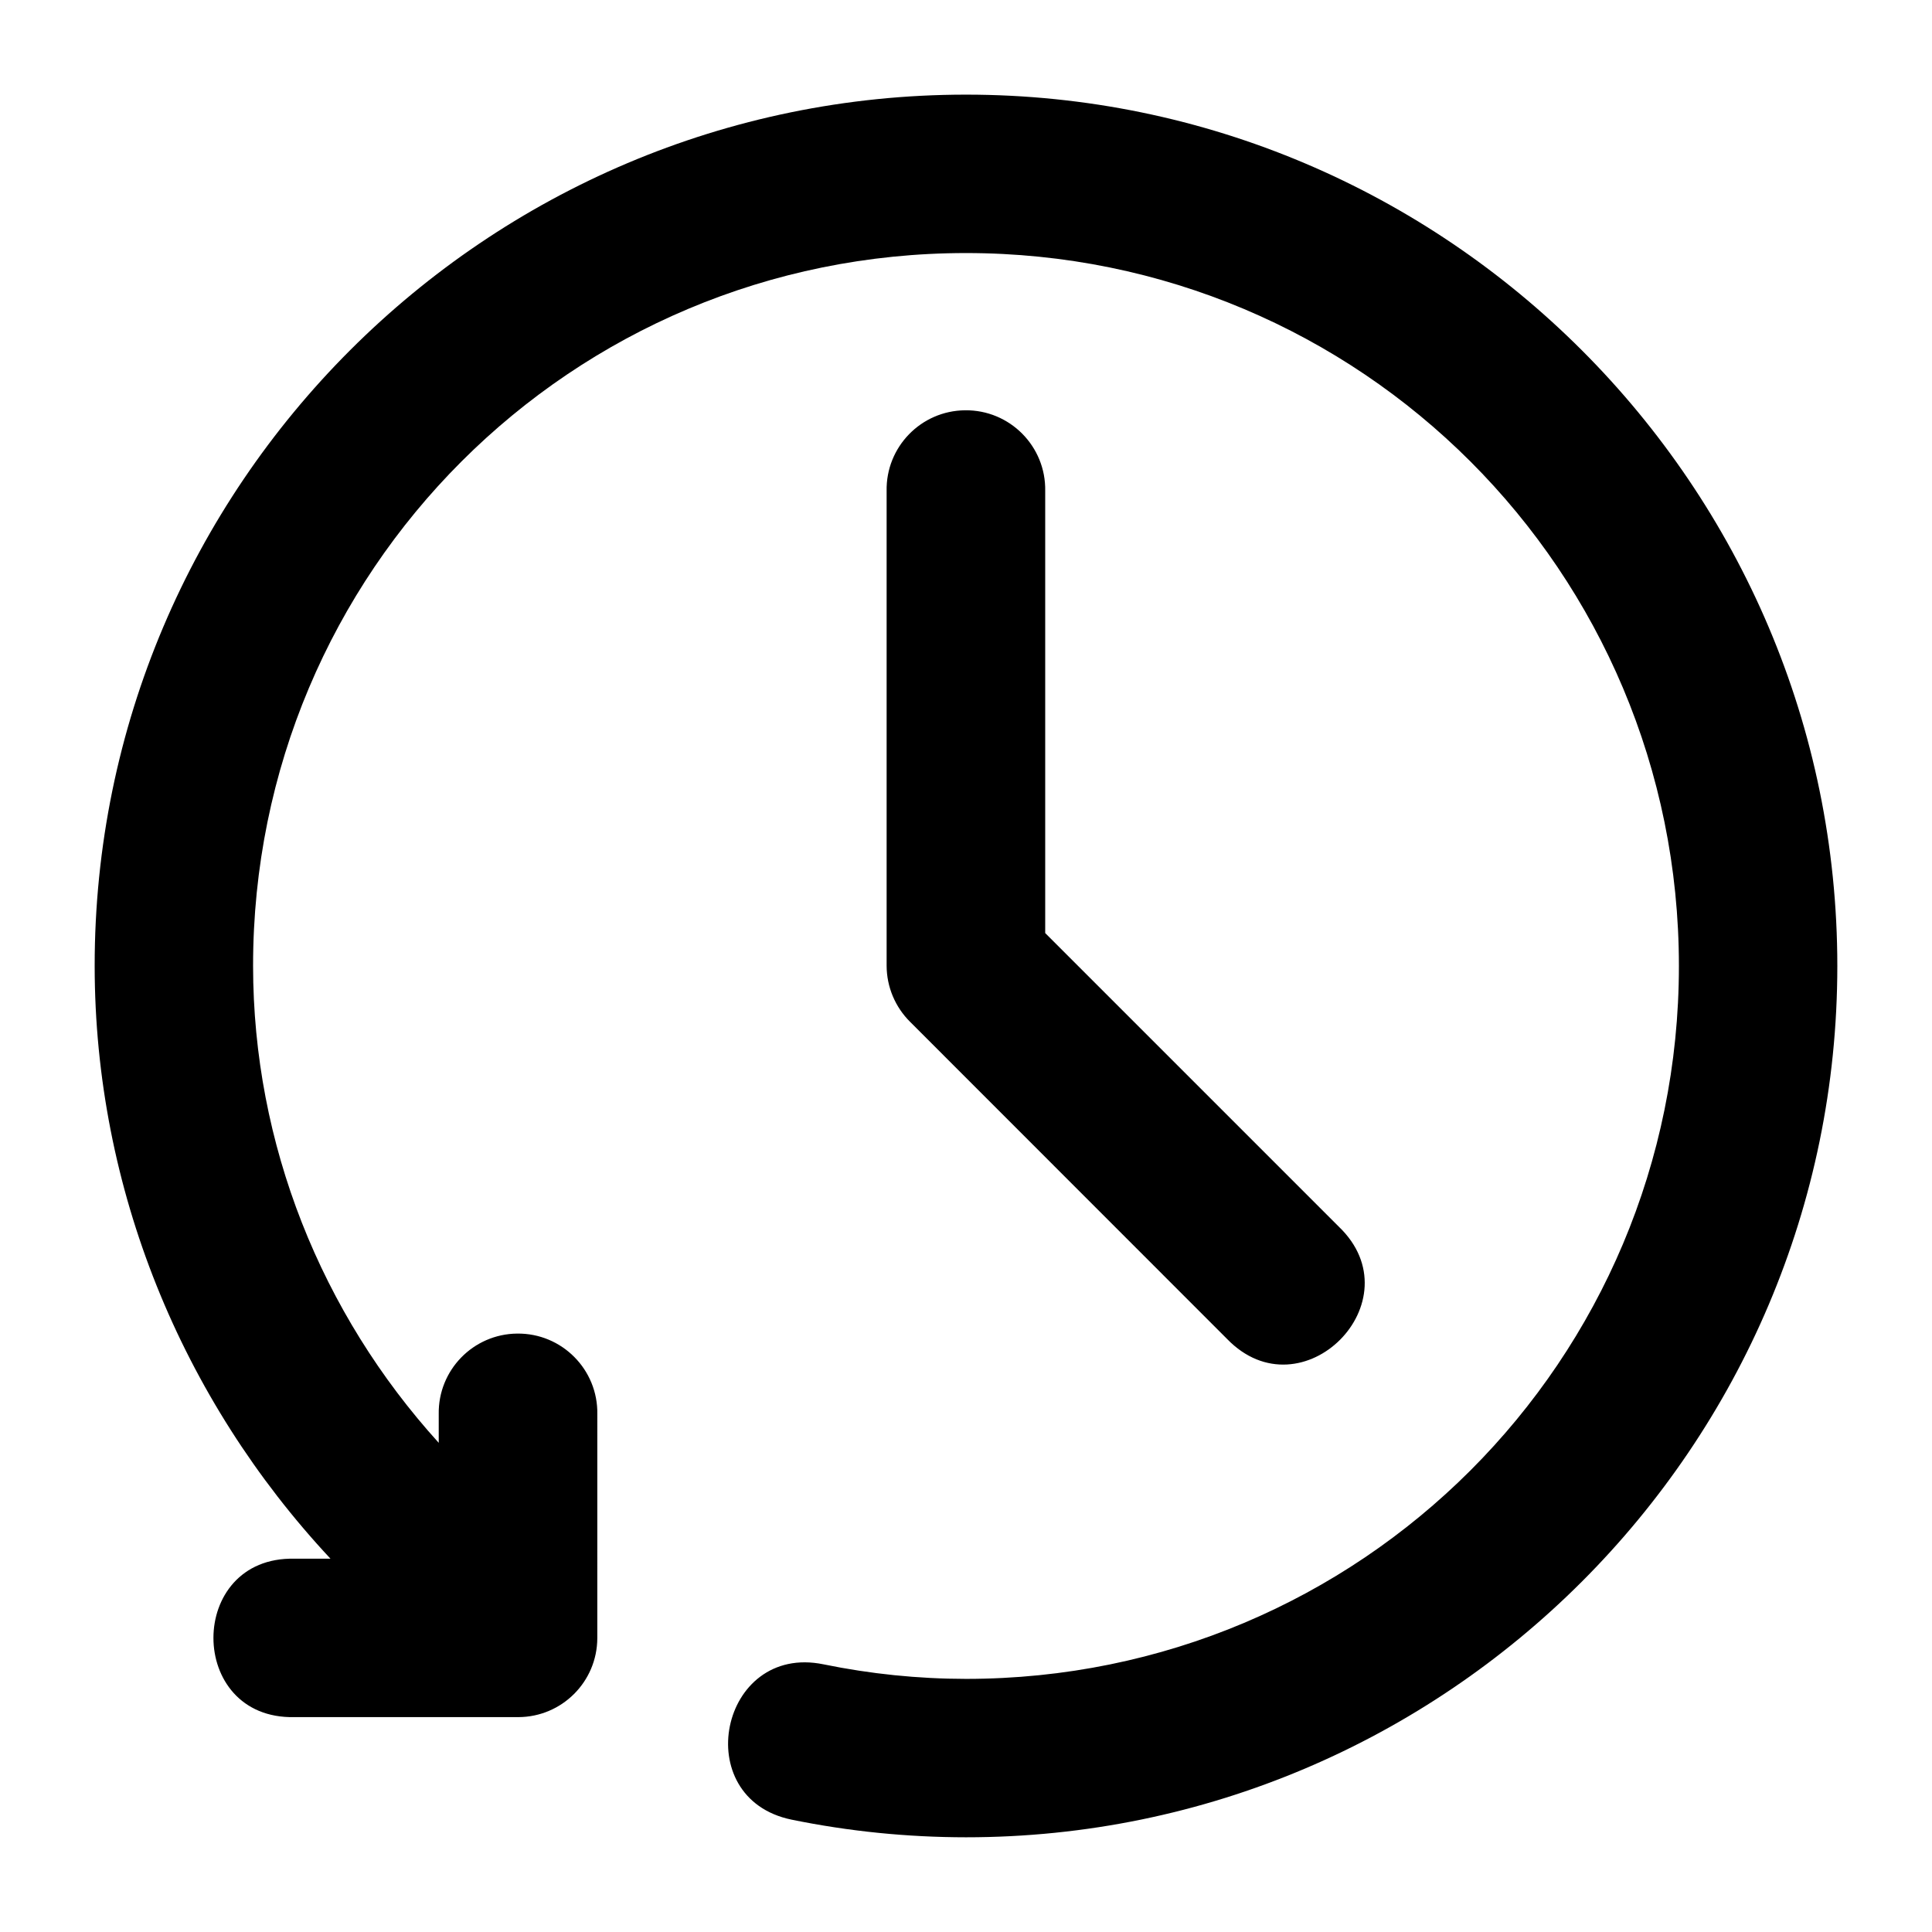
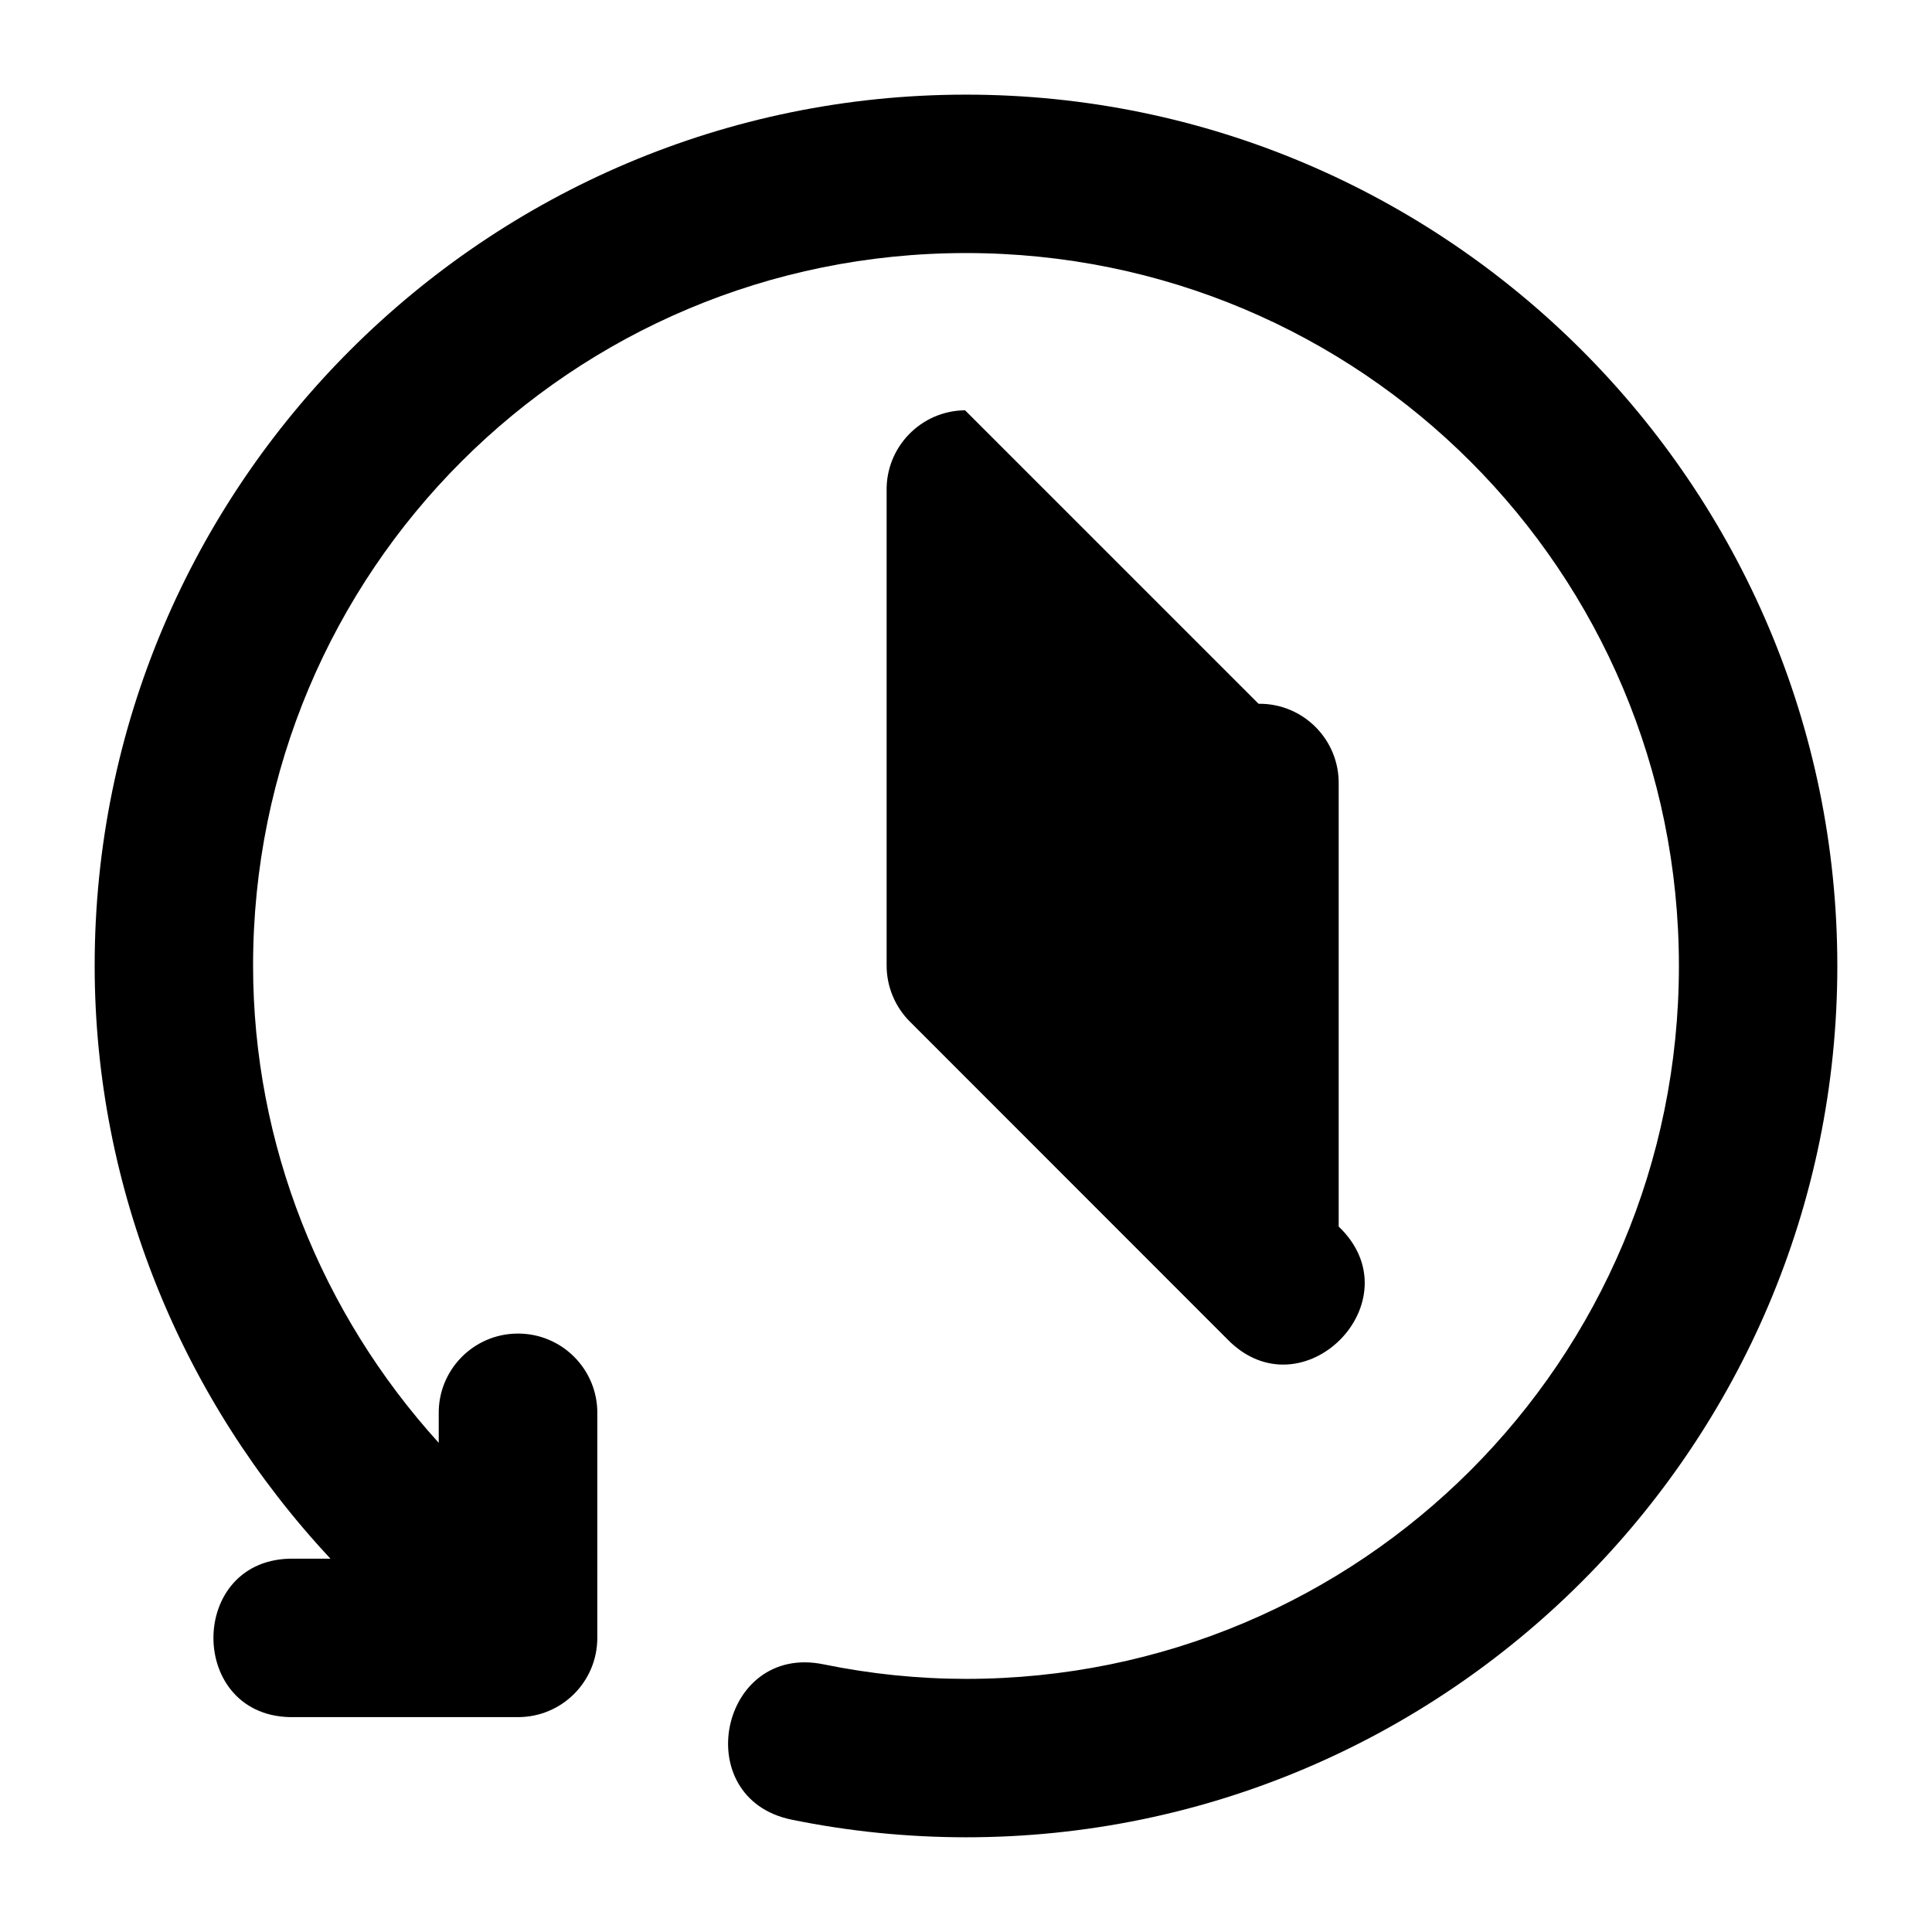
<svg xmlns="http://www.w3.org/2000/svg" fill="#000000" width="800px" height="800px" version="1.1" viewBox="144 144 512 512">
-   <path d="m231.57 557.07h-9.555c-28.602-0.617-28.602 42.602 0 41.984h59.328c11.547-0.023 20.906-9.363 20.949-20.91l0.004-59.367c0.207-11.836-9.406-21.5-21.238-21.363-11.66 0.113-20.992 9.703-20.789 21.363v7.586c-31.156-34.355-49.18-79.133-49.199-126.39-0.043-104.59 84.352-188.91 188.93-188.91 104.59 0 188.93 84.336 188.93 188.93 0 104.59-84.336 188.93-188.93 188.93-12.691-0.008-25.328-1.309-37.762-3.856-27.449-5.633-35.895 35.527-8.445 41.164 15.195 3.109 30.691 4.664 46.207 4.672 127.28 0 230.91-103.63 230.91-230.91 0-127.28-103.63-230.91-230.91-230.91s-230.98 103.63-230.91 230.93c0.027 58.891 22.961 114.74 62.484 157.05zm168.18-304.34c-11.676 0.113-21.016 9.73-20.785 21.402v125.83c0.023 5.578 2.266 10.918 6.231 14.844l83.969 84.008c19.844 20.543 50.258-10.039 29.602-29.766l-77.777-77.777v-117.14c0.23-11.852-9.387-21.543-21.238-21.402z" fill-rule="evenodd" />
+   <path d="m231.57 557.07h-9.555c-28.602-0.617-28.602 42.602 0 41.984h59.328c11.547-0.023 20.906-9.363 20.949-20.91l0.004-59.367c0.207-11.836-9.406-21.5-21.238-21.363-11.66 0.113-20.992 9.703-20.789 21.363v7.586c-31.156-34.355-49.18-79.133-49.199-126.39-0.043-104.59 84.352-188.91 188.93-188.91 104.59 0 188.93 84.336 188.93 188.93 0 104.59-84.336 188.93-188.93 188.93-12.691-0.008-25.328-1.309-37.762-3.856-27.449-5.633-35.895 35.527-8.445 41.164 15.195 3.109 30.691 4.664 46.207 4.672 127.28 0 230.91-103.63 230.91-230.91 0-127.28-103.63-230.91-230.91-230.91s-230.98 103.63-230.91 230.93c0.027 58.891 22.961 114.74 62.484 157.05zm168.18-304.34c-11.676 0.113-21.016 9.73-20.785 21.402v125.83c0.023 5.578 2.266 10.918 6.231 14.844l83.969 84.008c19.844 20.543 50.258-10.039 29.602-29.766v-117.14c0.23-11.852-9.387-21.543-21.238-21.402z" fill-rule="evenodd" />
</svg>